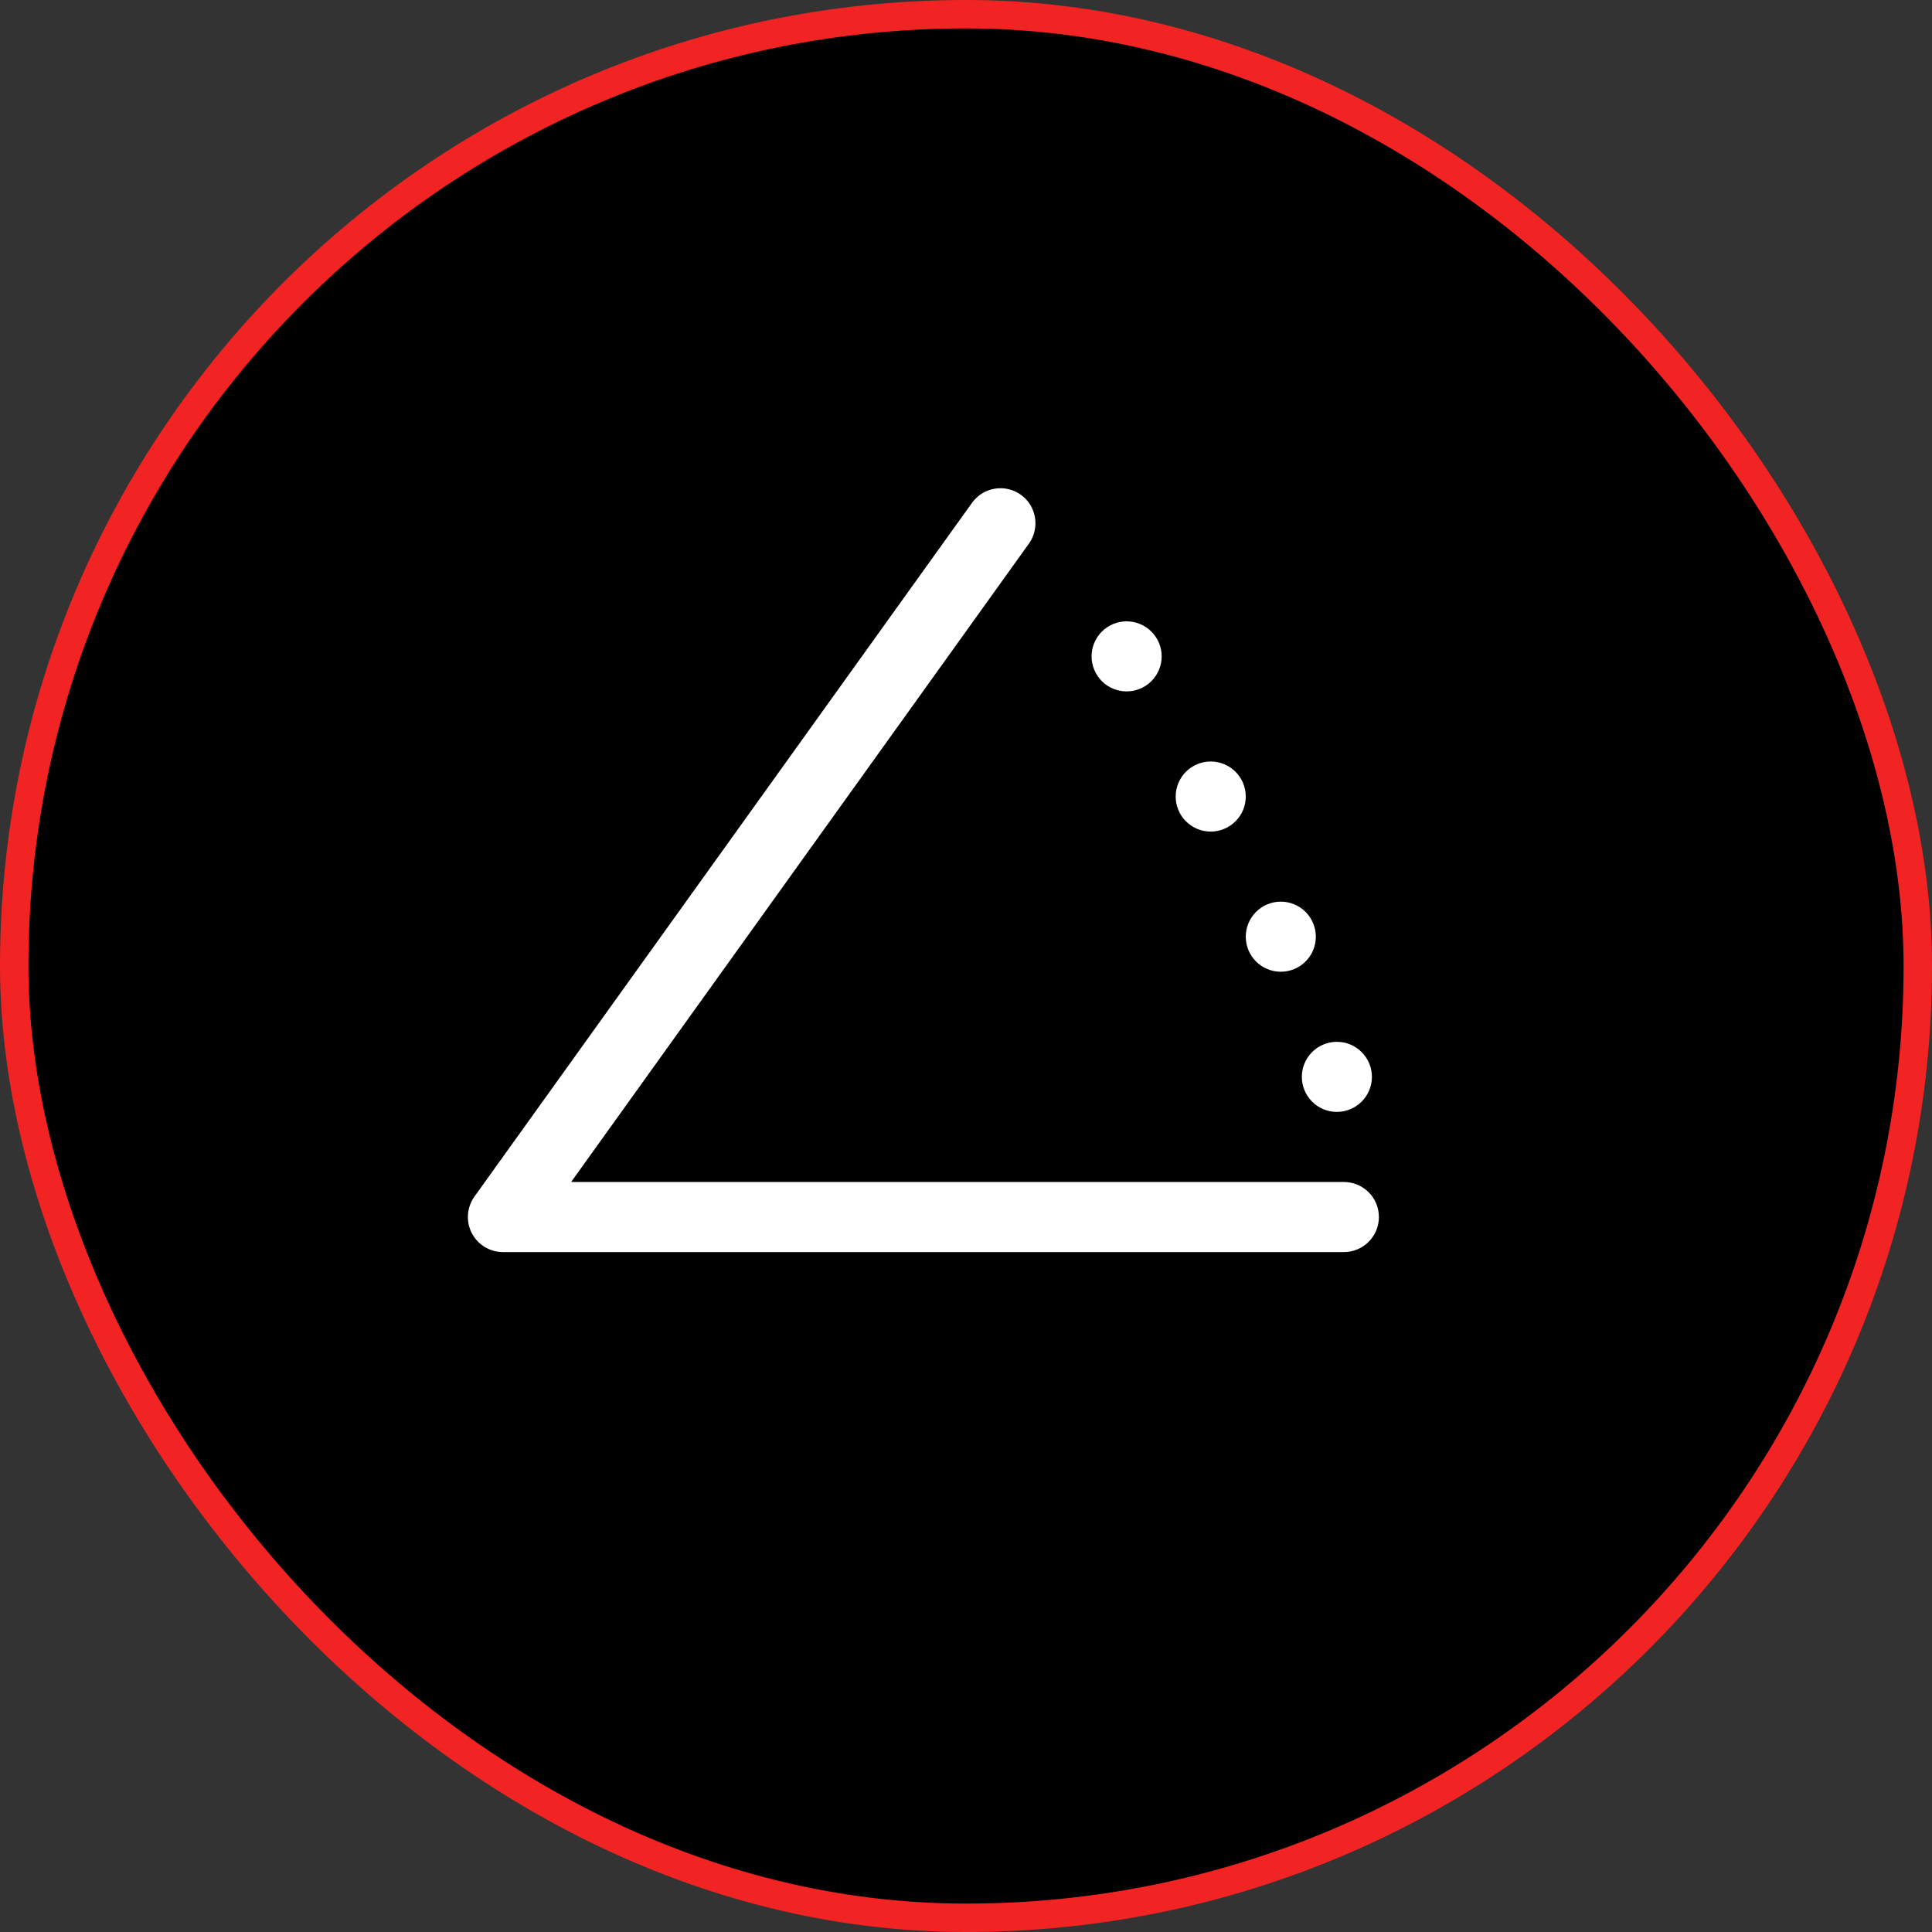
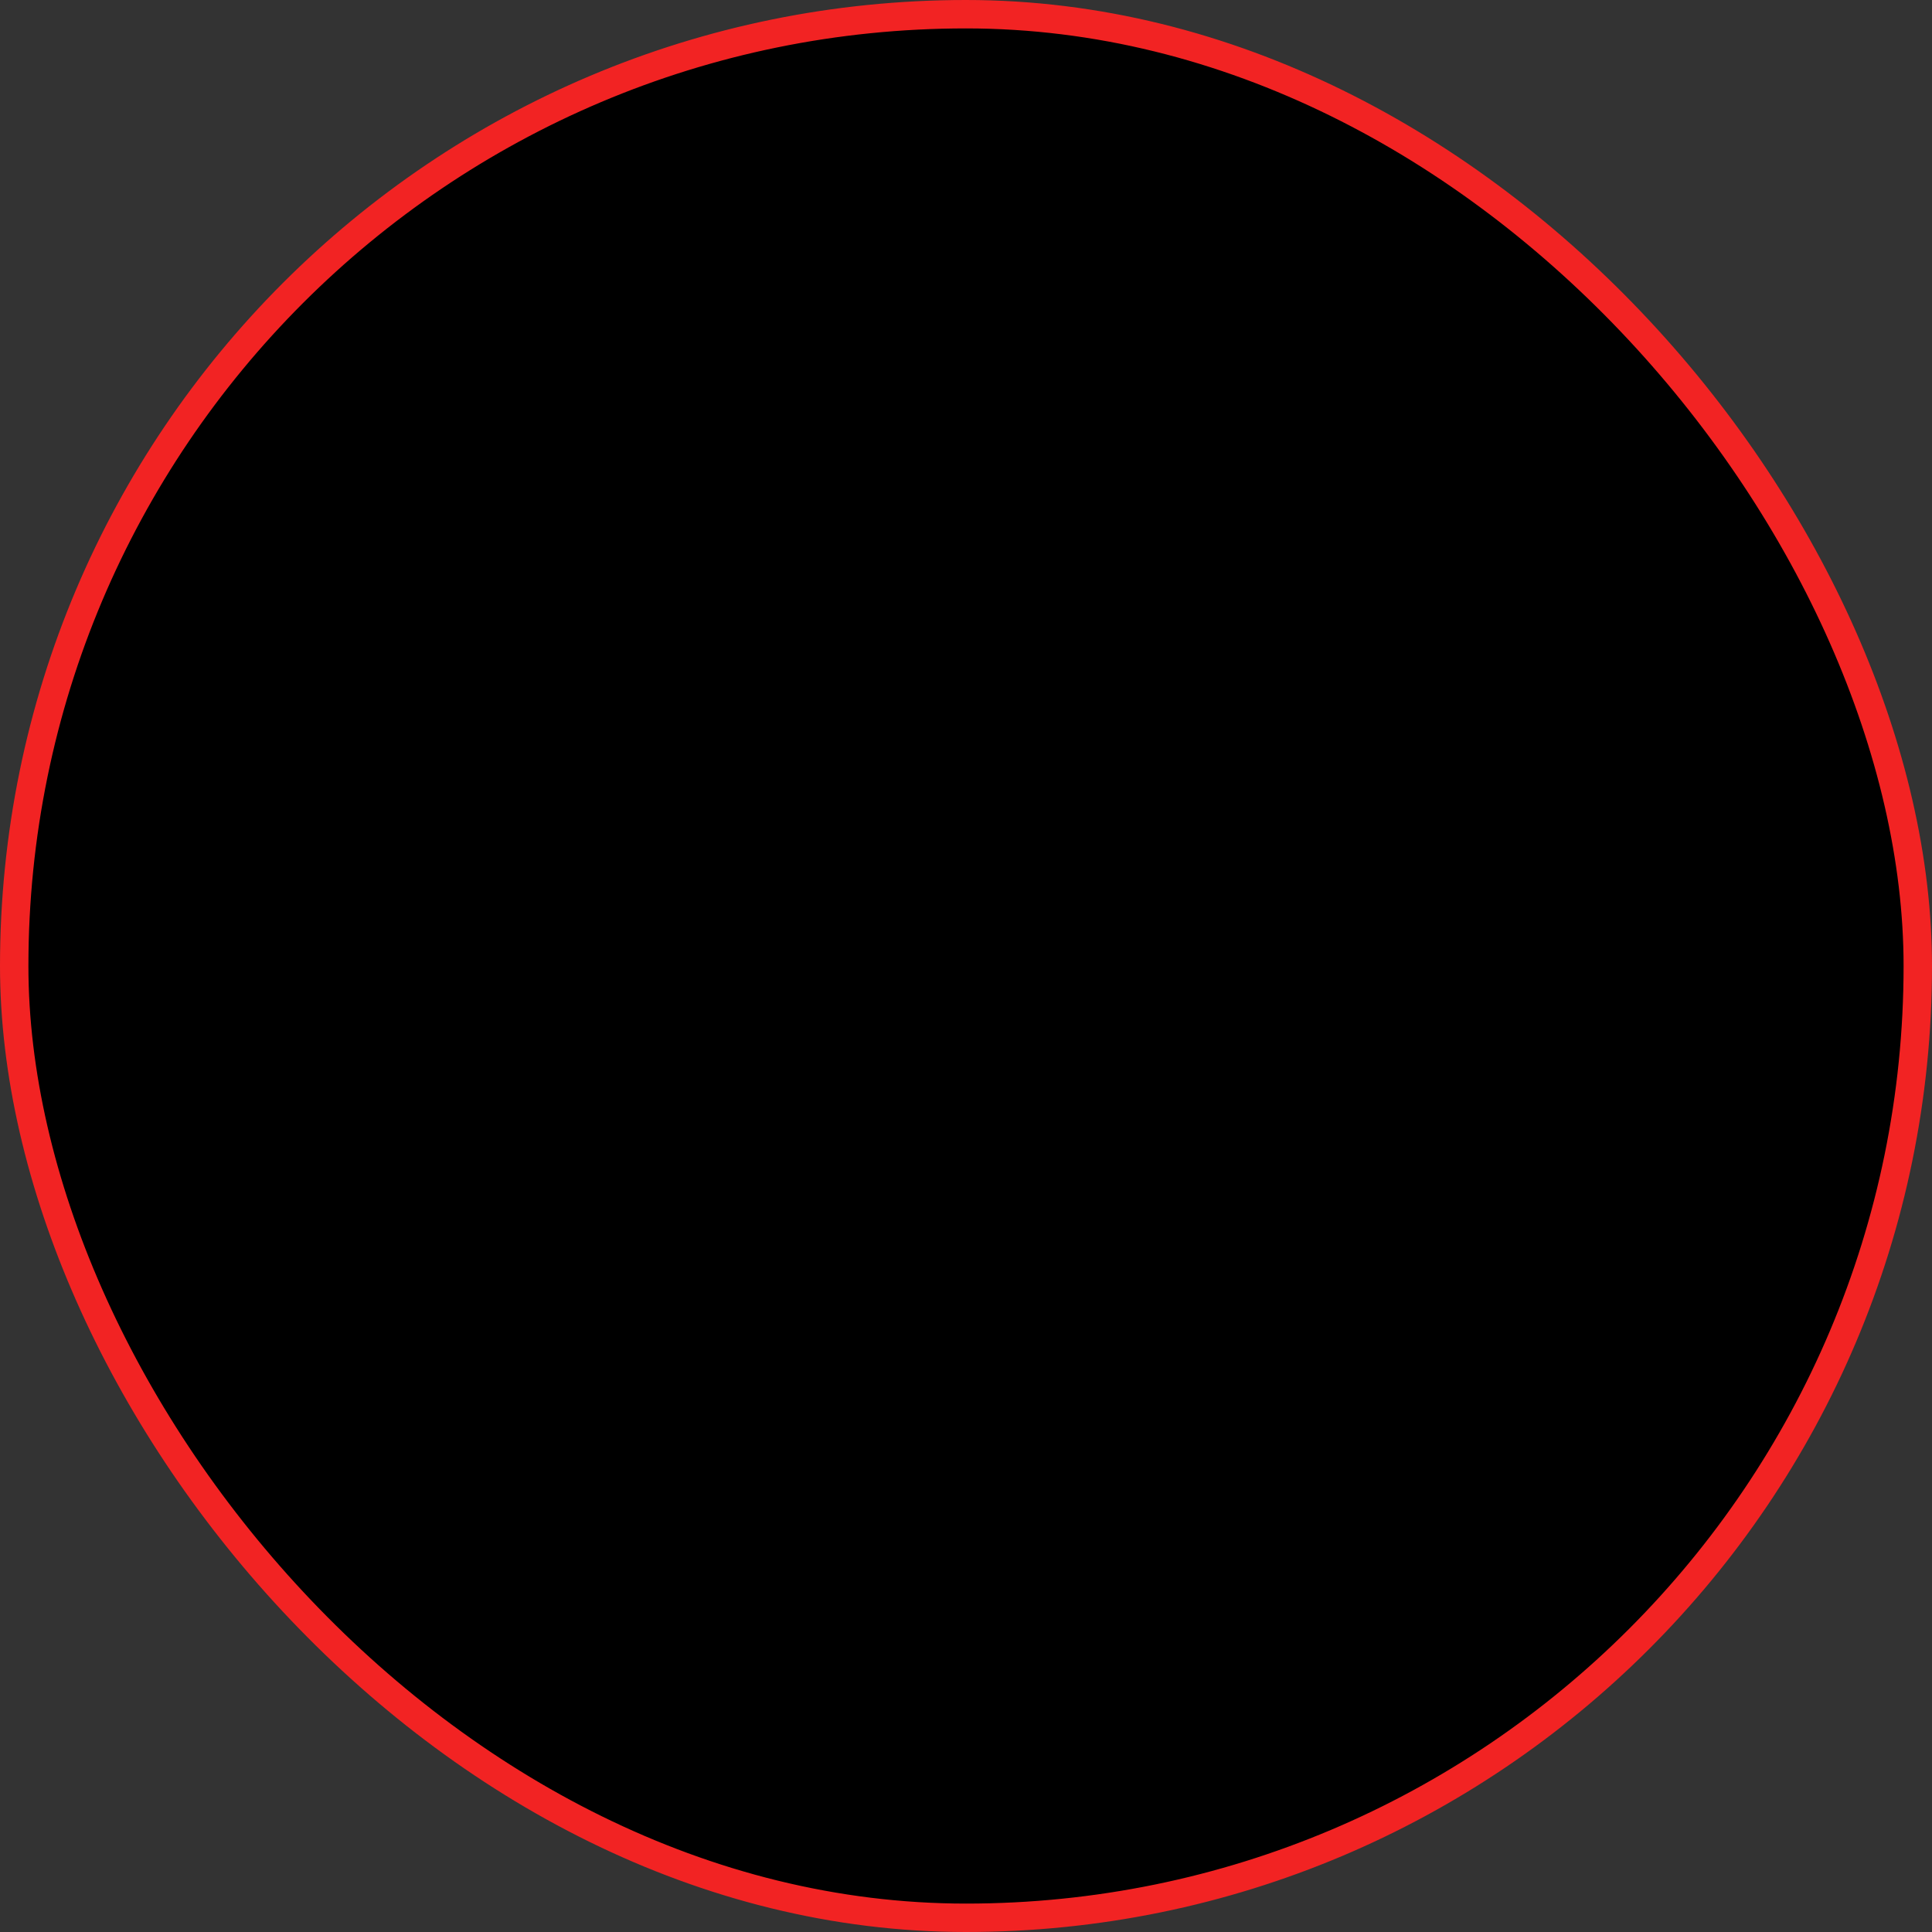
<svg xmlns="http://www.w3.org/2000/svg" width="68" height="68" viewBox="0 0 68 68" fill="none">
  <rect x="0" y="0" width="68" height="68" fill="#333333" stroke="none" />
  <rect x="0.5" y="0.5" width="67" height="67" rx="33.5" fill="black" />
  <rect x="0.5" y="0.5" width="67" height="67" rx="33.5" stroke="#F22323" />
-   <path fill-rule="evenodd" clip-rule="evenodd" d="M35.931 17.414C36.196 17.604 36.375 17.892 36.428 18.215C36.482 18.537 36.405 18.867 36.215 19.133L20.102 41.602H47.3C47.627 41.602 47.941 41.732 48.172 41.963C48.403 42.194 48.533 42.508 48.533 42.835C48.533 43.162 48.403 43.476 48.172 43.707C47.941 43.939 47.627 44.069 47.3 44.069H17.7C17.473 44.068 17.251 44.006 17.058 43.887C16.865 43.769 16.708 43.6 16.604 43.398C16.501 43.197 16.455 42.971 16.471 42.745C16.488 42.519 16.567 42.302 16.698 42.117L34.212 17.698C34.402 17.432 34.69 17.253 35.013 17.2C35.335 17.147 35.665 17.224 35.931 17.414ZM41.38 28.035C41.38 27.708 41.51 27.395 41.741 27.163C41.972 26.932 42.286 26.802 42.613 26.802C42.94 26.802 43.254 26.932 43.485 27.163C43.717 27.395 43.847 27.708 43.847 28.035C43.847 28.362 43.717 28.676 43.485 28.907C43.254 29.139 42.94 29.269 42.613 29.269C42.286 29.269 41.972 29.139 41.741 28.907C41.51 28.676 41.38 28.362 41.38 28.035ZM39.653 21.869C39.326 21.869 39.012 21.998 38.781 22.23C38.55 22.461 38.42 22.775 38.42 23.102C38.42 23.429 38.55 23.743 38.781 23.974C39.012 24.205 39.326 24.335 39.653 24.335C39.98 24.335 40.294 24.205 40.525 23.974C40.757 23.743 40.887 23.429 40.887 23.102C40.887 22.775 40.757 22.461 40.525 22.23C40.294 21.998 39.98 21.869 39.653 21.869ZM43.847 32.969C43.847 32.642 43.977 32.328 44.208 32.096C44.439 31.865 44.753 31.735 45.08 31.735C45.407 31.735 45.721 31.865 45.952 32.096C46.183 32.328 46.313 32.642 46.313 32.969C46.313 33.296 46.183 33.609 45.952 33.841C45.721 34.072 45.407 34.202 45.08 34.202C44.753 34.202 44.439 34.072 44.208 33.841C43.977 33.609 43.847 33.296 43.847 32.969ZM47.053 36.669C46.726 36.669 46.412 36.798 46.181 37.03C45.95 37.261 45.82 37.575 45.82 37.902C45.82 38.229 45.95 38.543 46.181 38.774C46.412 39.005 46.726 39.135 47.053 39.135C47.38 39.135 47.694 39.005 47.925 38.774C48.157 38.543 48.287 38.229 48.287 37.902C48.287 37.575 48.157 37.261 47.925 37.03C47.694 36.798 47.38 36.669 47.053 36.669Z" fill="white" />
</svg>